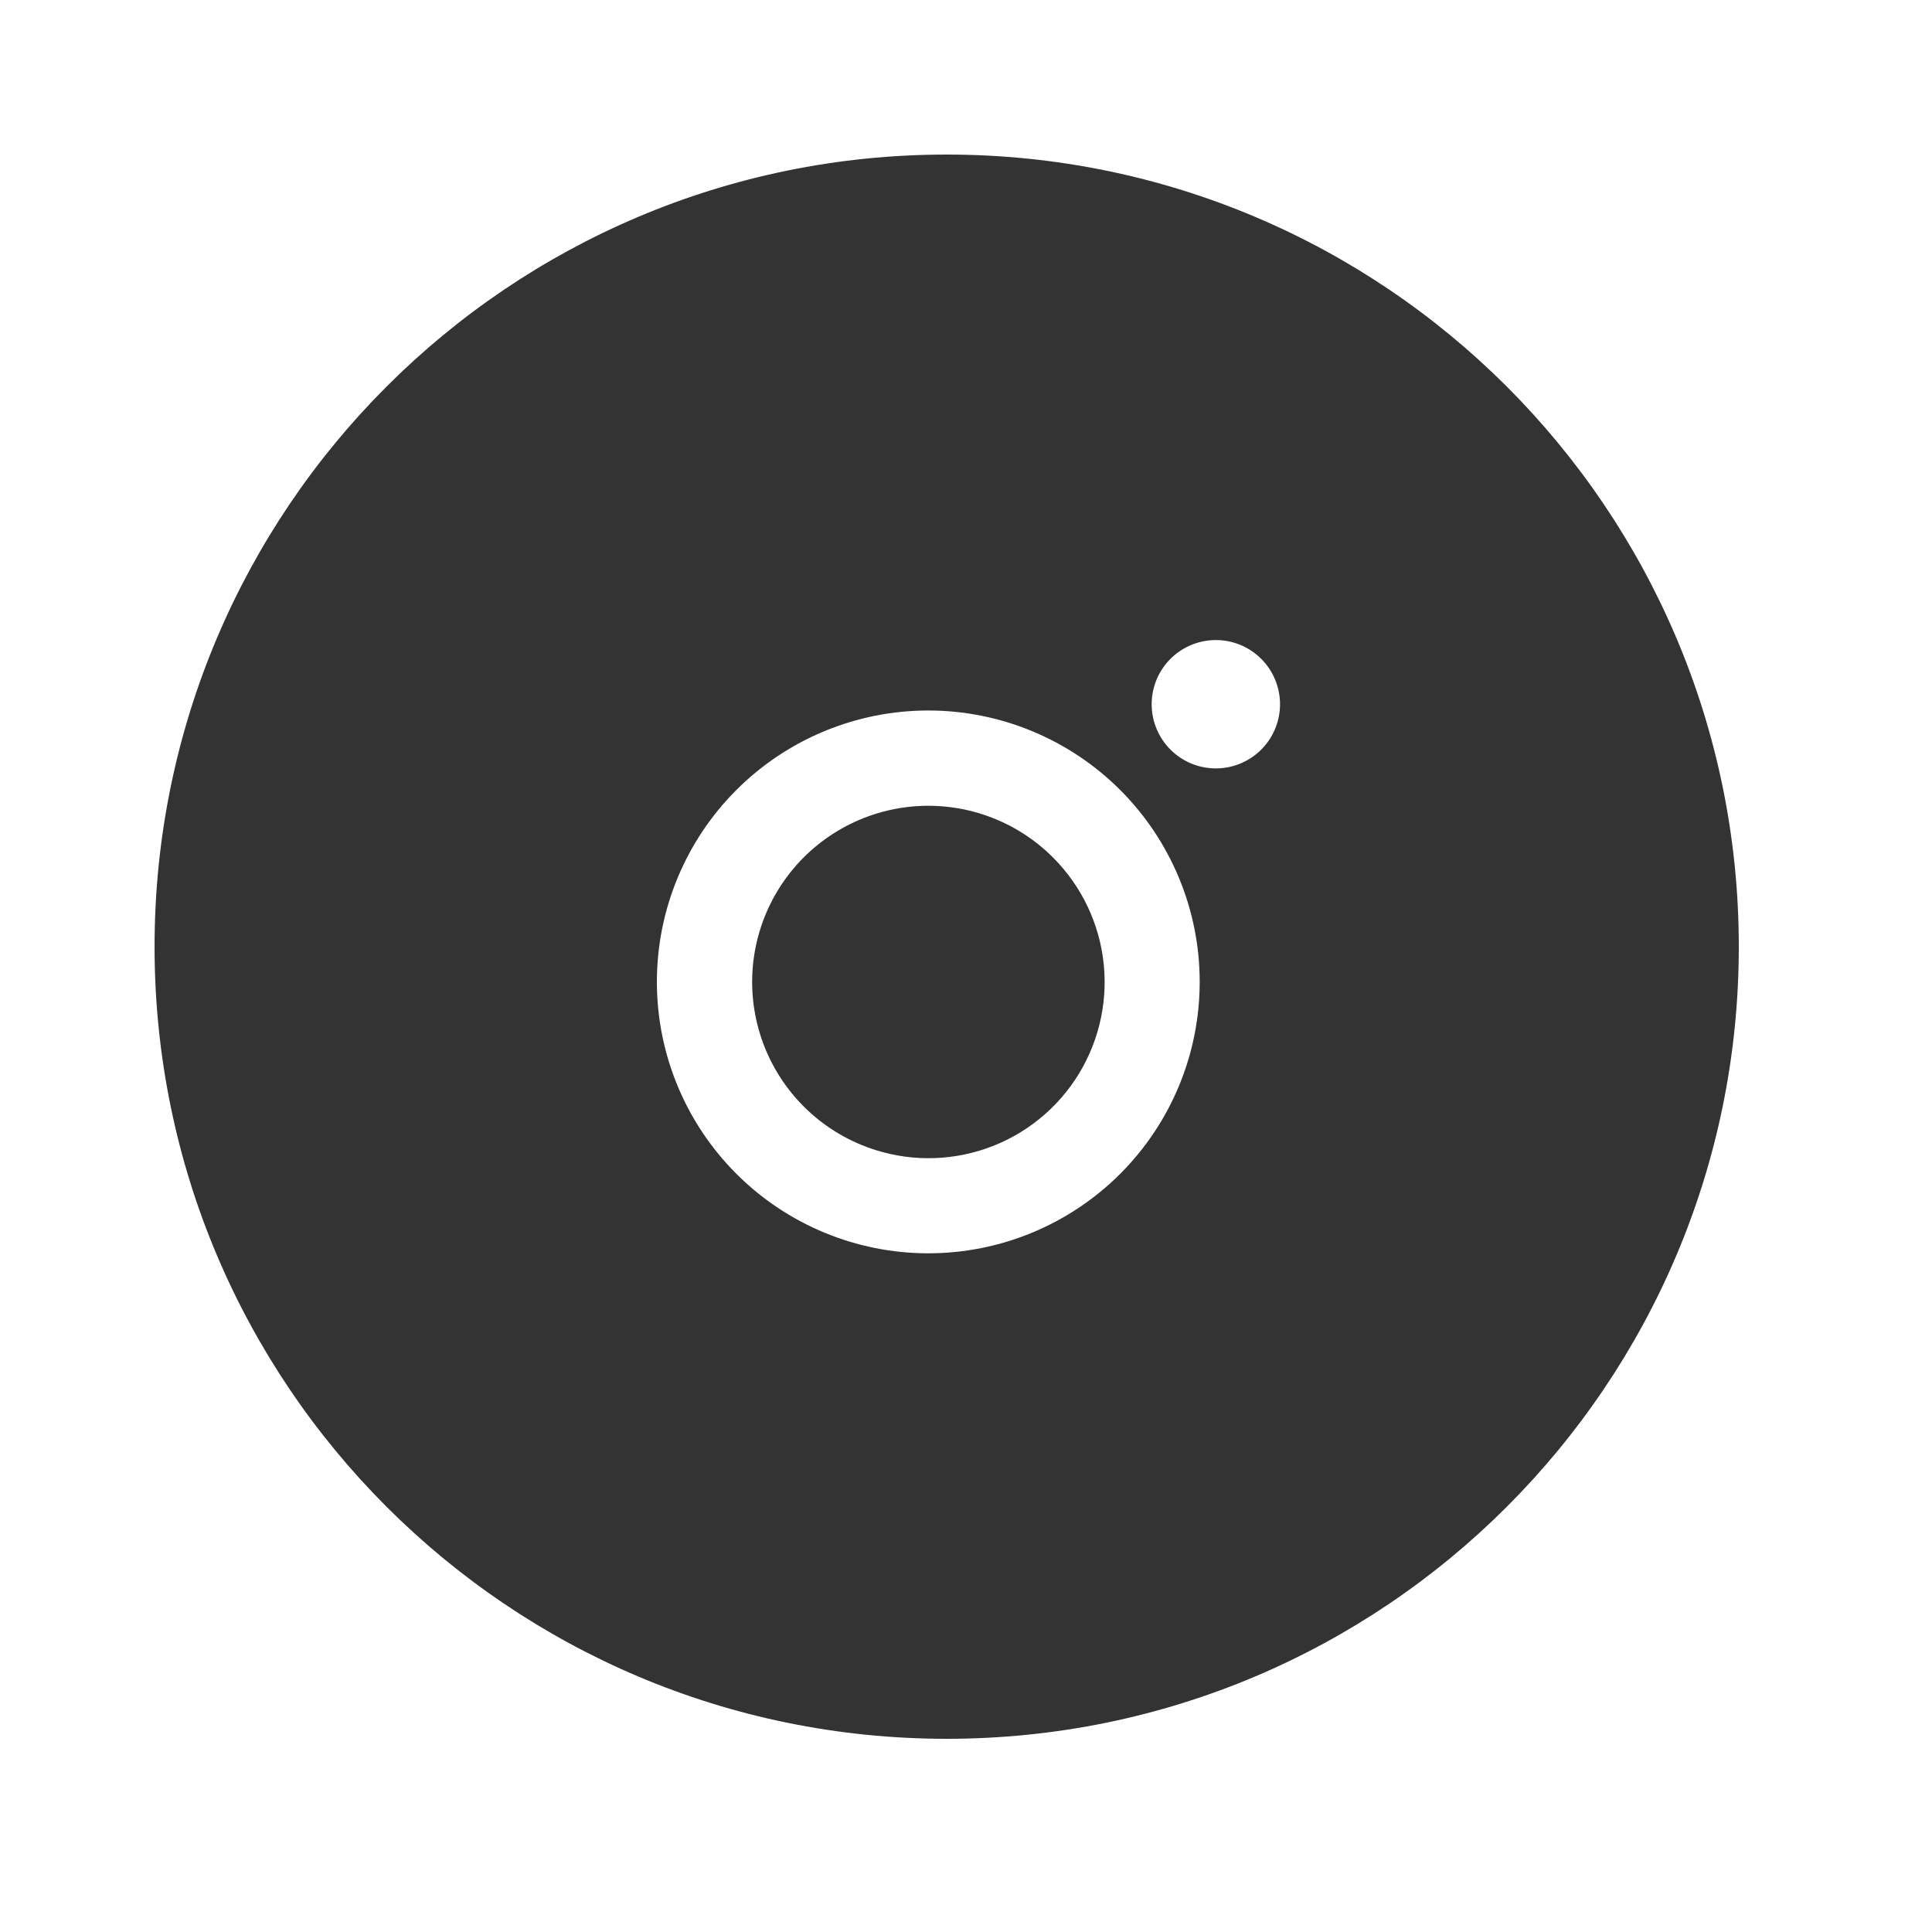
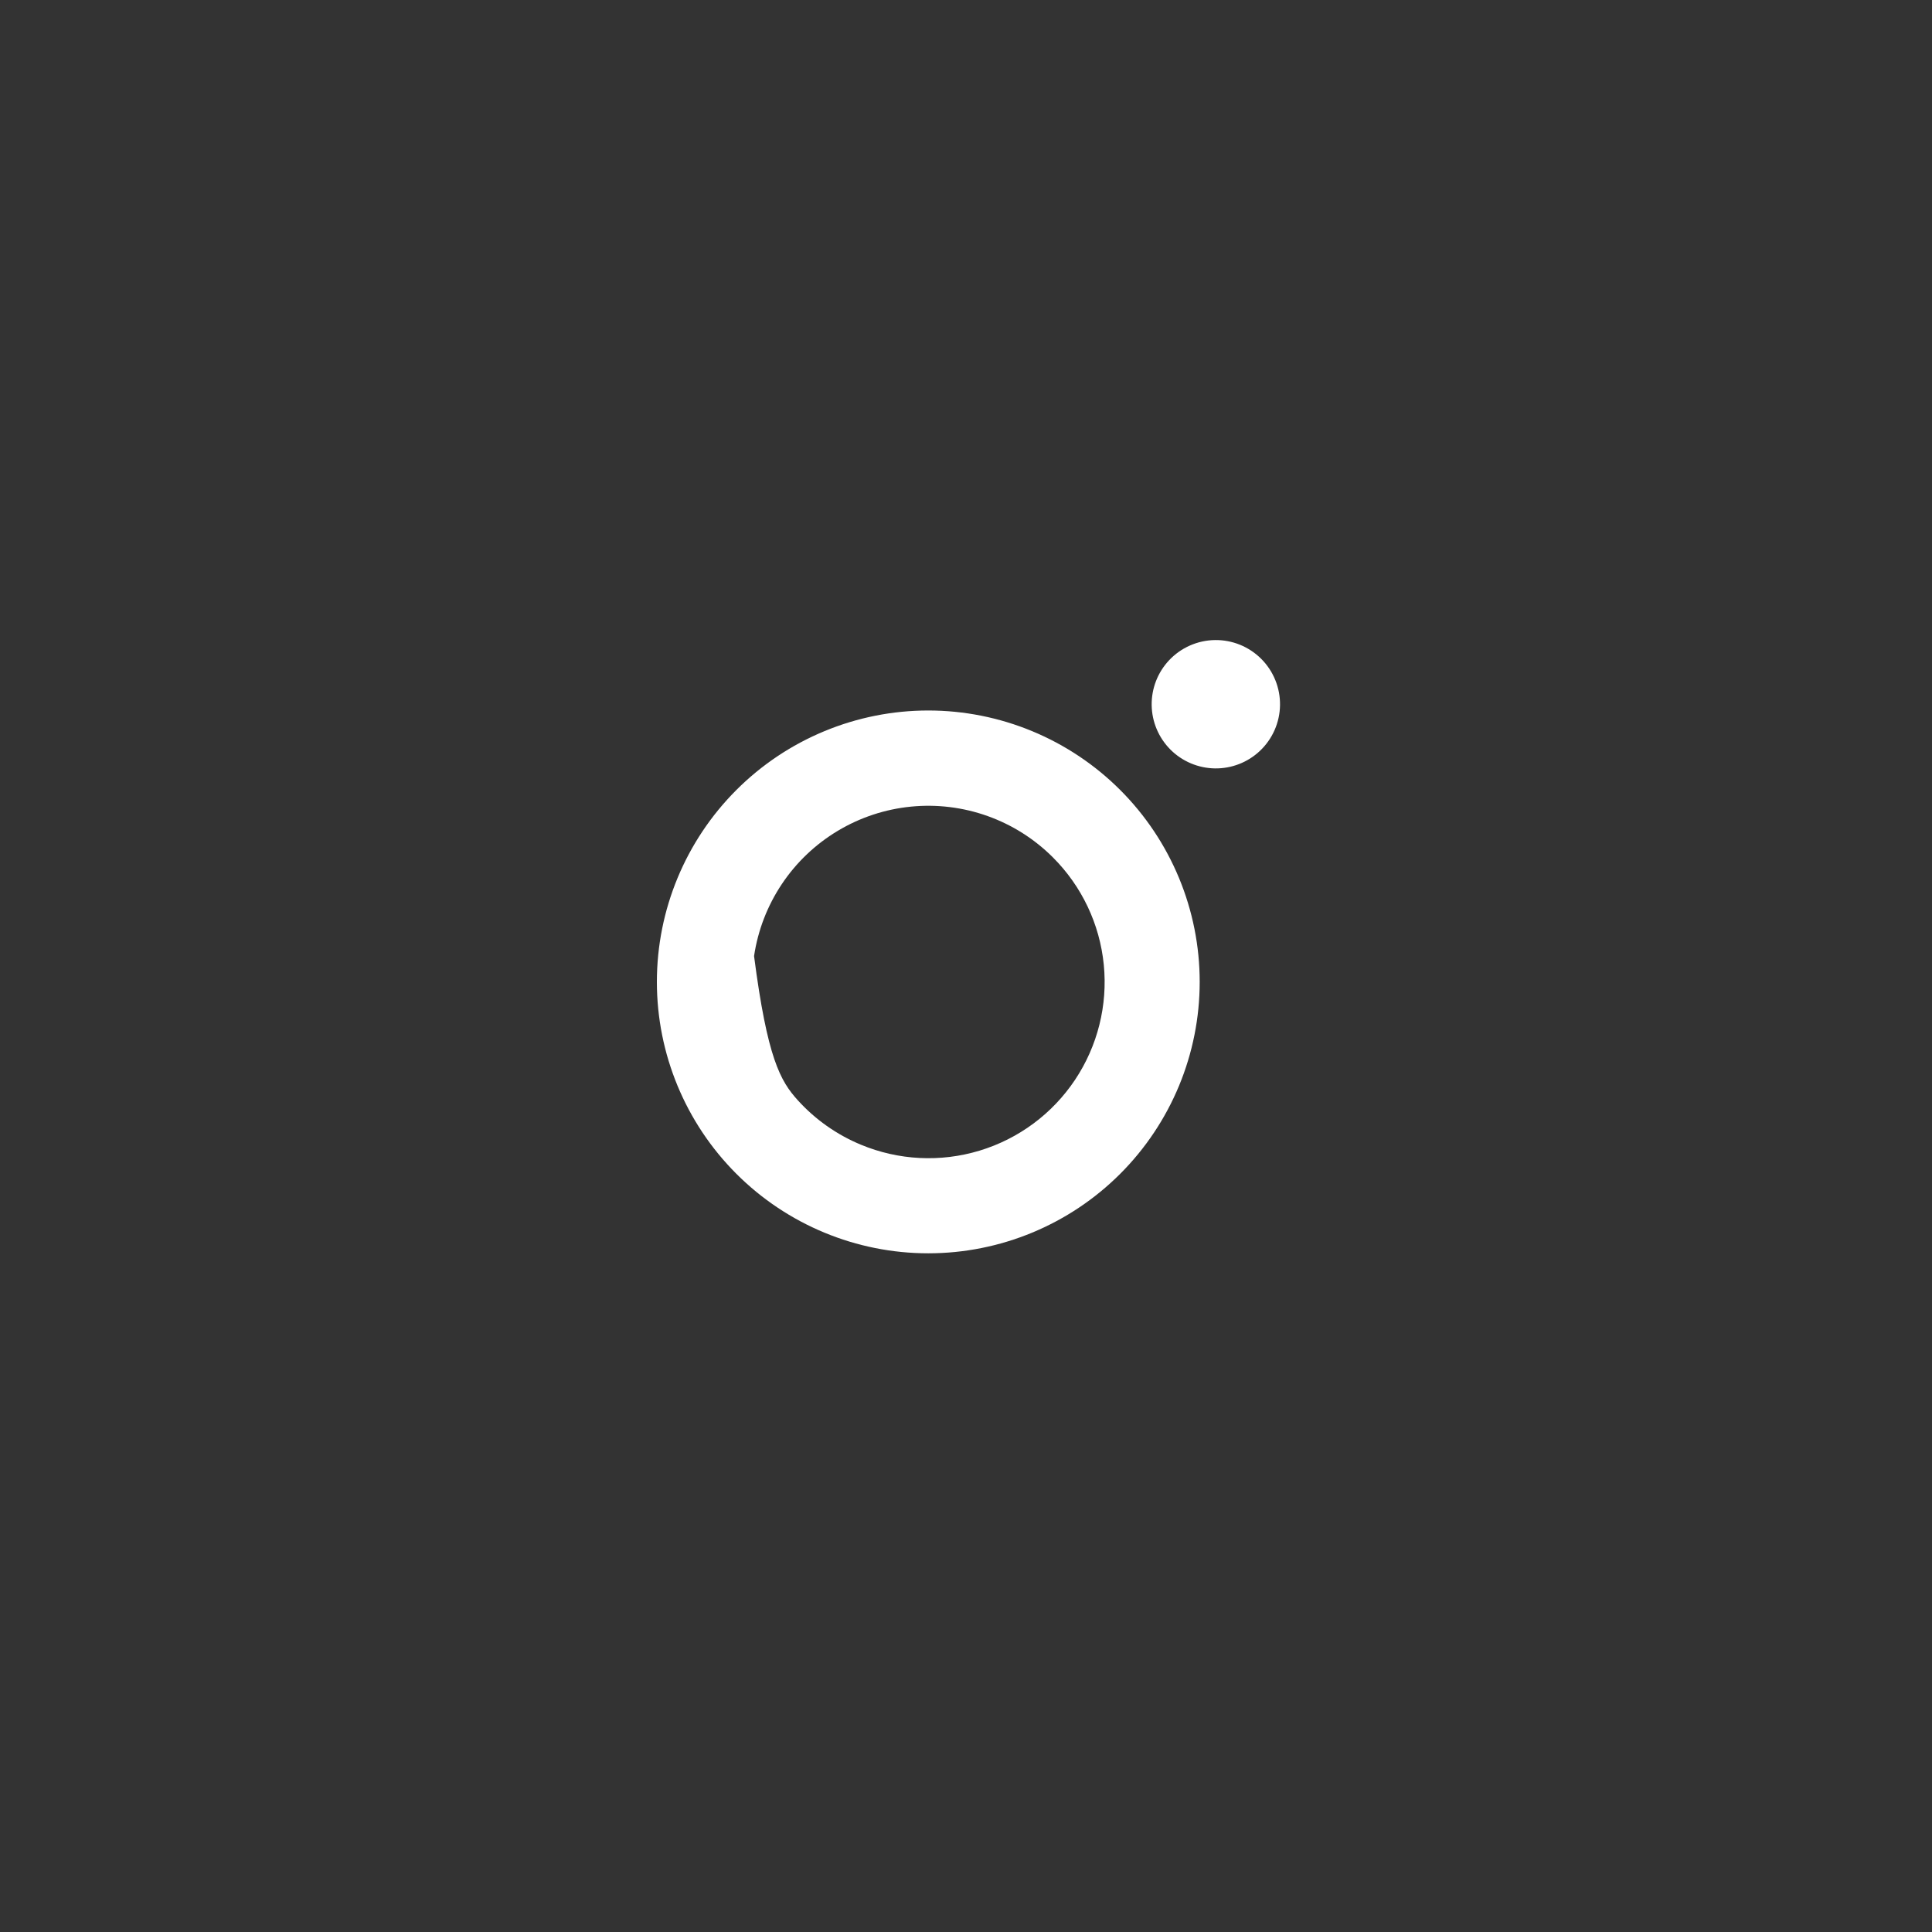
<svg xmlns="http://www.w3.org/2000/svg" width="200" height="200" viewBox="0 0 200 200" fill="none">
  <rect x="0" y="0" width="200" height="200" fill="#333333" stroke="none" />
-   <path fill-rule="evenodd" clip-rule="evenodd" d="M200 0H0V200H200V0ZM98 180C143.287 180 180 143.287 180 98C180 52.713 143.287 16 98 16C52.713 16 16 52.713 16 98C16 143.287 52.713 180 98 180Z" fill="white" />
-   <path fill-rule="evenodd" clip-rule="evenodd" d="M89.114 118.497C93.013 120.12 97.355 120.339 101.398 119.116C105.44 117.894 108.933 115.306 111.28 111.794C113.626 108.283 114.681 104.065 114.263 99.863C113.846 95.66 111.982 91.733 108.991 88.751C107.084 86.845 104.778 85.386 102.239 84.478C99.701 83.571 96.992 83.237 94.309 83.502C91.626 83.766 89.035 84.623 86.723 86.009C84.411 87.395 82.434 89.276 80.936 91.518C79.439 93.76 78.456 96.306 78.06 98.972C77.664 101.639 77.865 104.361 78.647 106.941C79.429 109.521 80.773 111.896 82.583 113.894C84.393 115.892 86.624 117.464 89.114 118.497ZM76.229 81.779C78.838 79.17 81.935 77.101 85.344 75.689C88.753 74.277 92.406 73.55 96.096 73.55C99.785 73.55 103.439 74.277 106.848 75.689C110.256 77.101 113.354 79.17 115.963 81.779C118.572 84.388 120.641 87.486 122.053 90.894C123.465 94.303 124.192 97.957 124.192 101.646C124.192 105.336 123.465 108.989 122.053 112.398C120.641 115.807 118.572 118.904 115.963 121.513C110.694 126.782 103.547 129.742 96.096 129.742C88.644 129.742 81.498 126.782 76.229 121.513C70.96 116.244 68 109.098 68 101.646C68 94.195 70.96 87.048 76.229 81.779ZM130.423 77.734C131.069 77.124 131.587 76.391 131.945 75.578C132.303 74.764 132.494 73.887 132.507 72.998C132.52 72.11 132.355 71.228 132.02 70.404C131.686 69.58 131.19 68.832 130.562 68.204C129.933 67.575 129.185 67.079 128.362 66.745C127.538 66.411 126.656 66.246 125.767 66.258C124.878 66.272 124.001 66.463 123.188 66.821C122.374 67.179 121.641 67.696 121.031 68.343C119.845 69.6 119.196 71.27 119.221 72.998C119.246 74.727 119.944 76.377 121.166 77.6C122.388 78.822 124.039 79.519 125.767 79.545C127.495 79.57 129.166 78.921 130.423 77.734Z" fill="white" />
+   <path fill-rule="evenodd" clip-rule="evenodd" d="M89.114 118.497C93.013 120.12 97.355 120.339 101.398 119.116C105.44 117.894 108.933 115.306 111.28 111.794C113.626 108.283 114.681 104.065 114.263 99.863C113.846 95.66 111.982 91.733 108.991 88.751C107.084 86.845 104.778 85.386 102.239 84.478C99.701 83.571 96.992 83.237 94.309 83.502C91.626 83.766 89.035 84.623 86.723 86.009C84.411 87.395 82.434 89.276 80.936 91.518C79.439 93.76 78.456 96.306 78.06 98.972C79.429 109.521 80.773 111.896 82.583 113.894C84.393 115.892 86.624 117.464 89.114 118.497ZM76.229 81.779C78.838 79.17 81.935 77.101 85.344 75.689C88.753 74.277 92.406 73.55 96.096 73.55C99.785 73.55 103.439 74.277 106.848 75.689C110.256 77.101 113.354 79.17 115.963 81.779C118.572 84.388 120.641 87.486 122.053 90.894C123.465 94.303 124.192 97.957 124.192 101.646C124.192 105.336 123.465 108.989 122.053 112.398C120.641 115.807 118.572 118.904 115.963 121.513C110.694 126.782 103.547 129.742 96.096 129.742C88.644 129.742 81.498 126.782 76.229 121.513C70.96 116.244 68 109.098 68 101.646C68 94.195 70.96 87.048 76.229 81.779ZM130.423 77.734C131.069 77.124 131.587 76.391 131.945 75.578C132.303 74.764 132.494 73.887 132.507 72.998C132.52 72.11 132.355 71.228 132.02 70.404C131.686 69.58 131.19 68.832 130.562 68.204C129.933 67.575 129.185 67.079 128.362 66.745C127.538 66.411 126.656 66.246 125.767 66.258C124.878 66.272 124.001 66.463 123.188 66.821C122.374 67.179 121.641 67.696 121.031 68.343C119.845 69.6 119.196 71.27 119.221 72.998C119.246 74.727 119.944 76.377 121.166 77.6C122.388 78.822 124.039 79.519 125.767 79.545C127.495 79.57 129.166 78.921 130.423 77.734Z" fill="white" />
</svg>